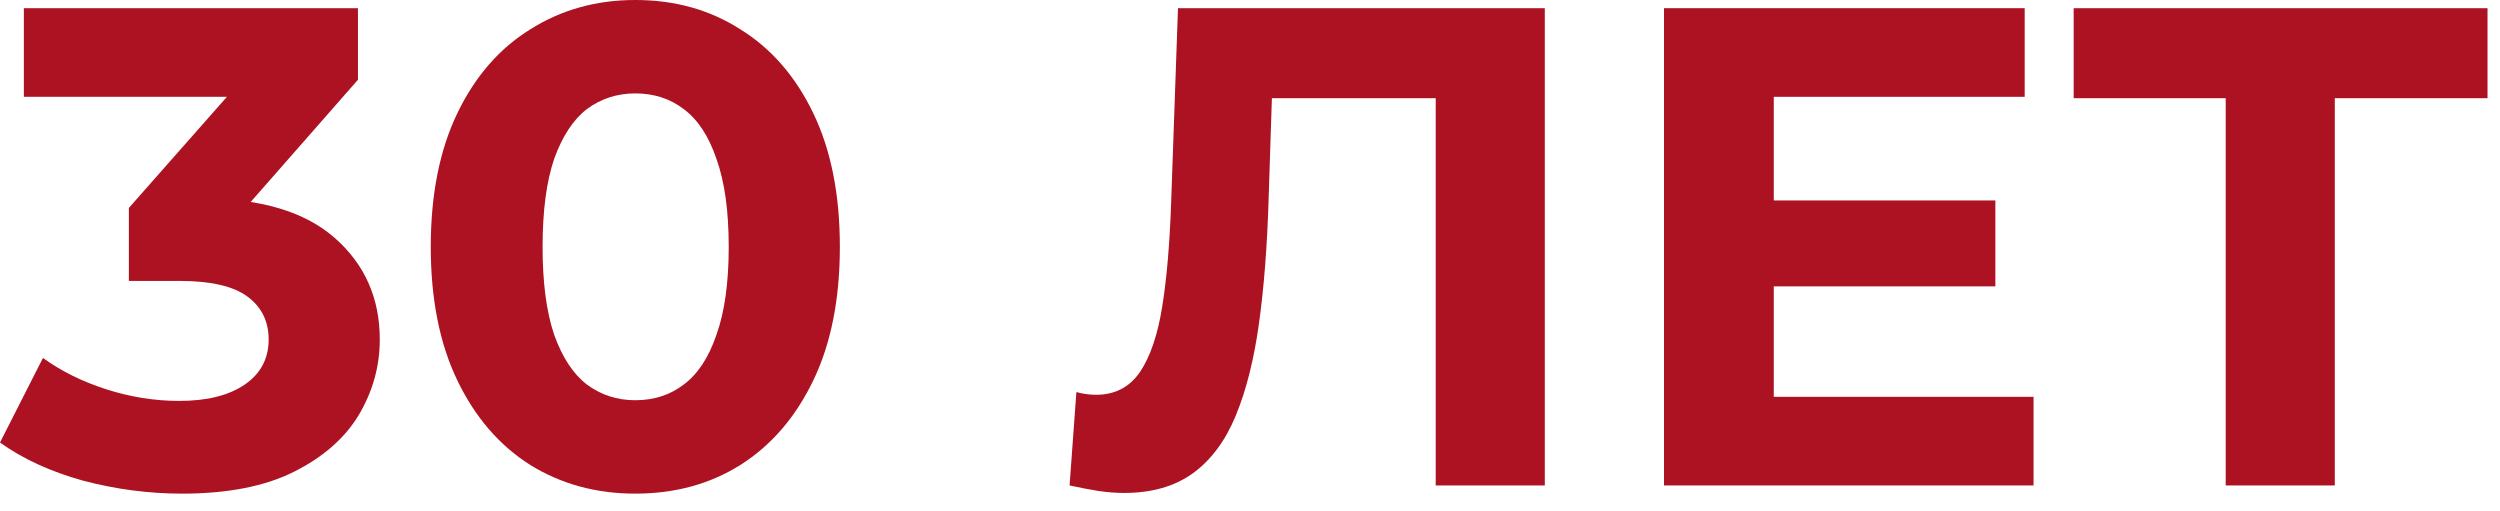
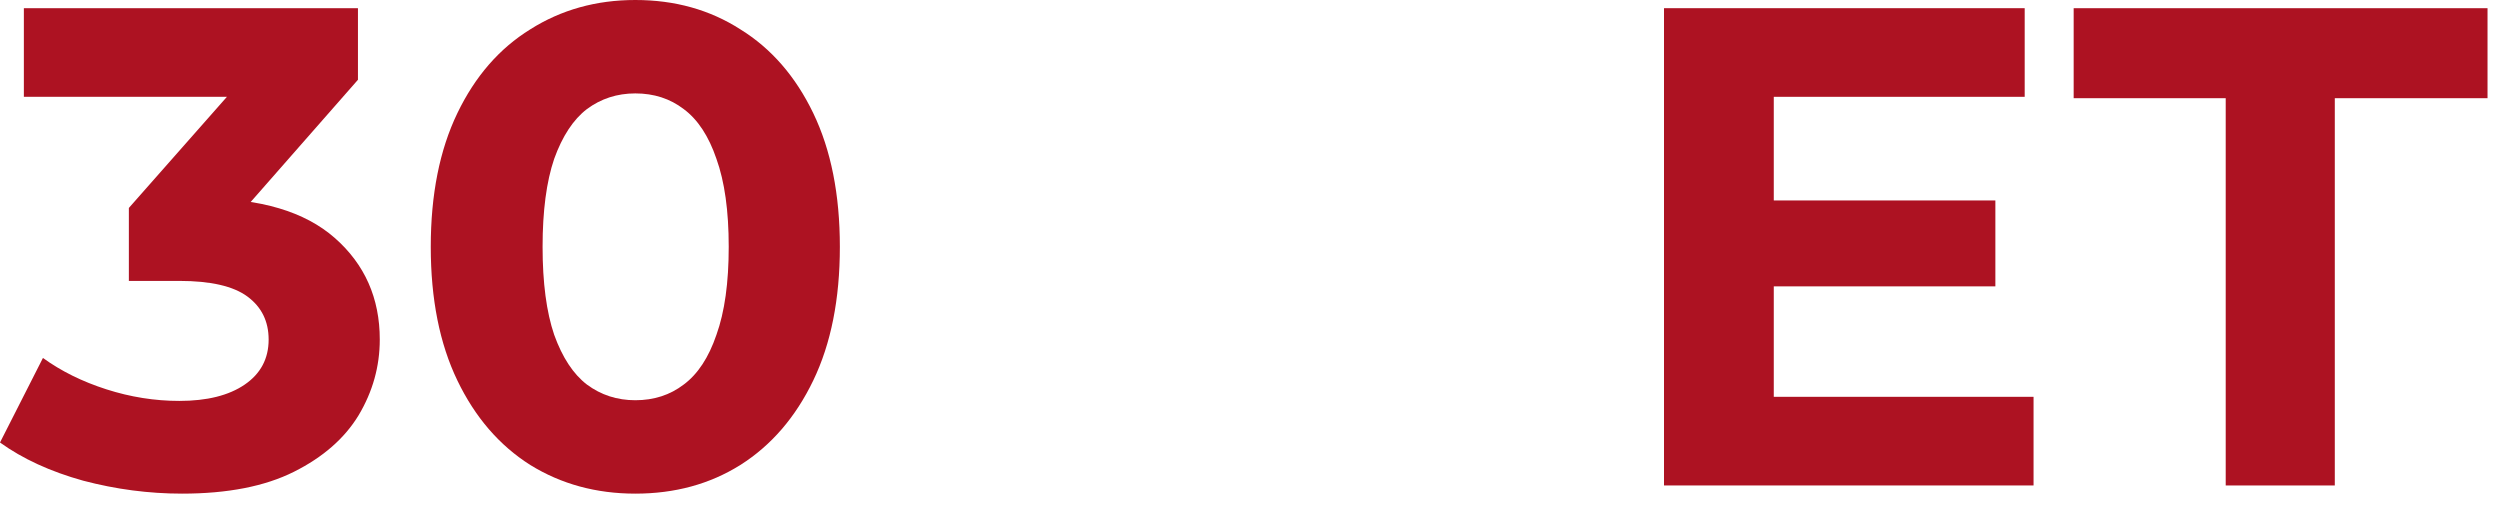
<svg xmlns="http://www.w3.org/2000/svg" width="88" height="18" viewBox="0 0 88 18" fill="none">
  <path d="M6.408 17.376C5.24 17.376 4.08 17.224 2.928 16.92C1.776 16.6 0.8 16.152 0 15.576L1.512 12.6C2.152 13.064 2.896 13.432 3.744 13.704C4.592 13.976 5.448 14.112 6.312 14.112C7.288 14.112 8.056 13.92 8.616 13.536C9.176 13.152 9.456 12.624 9.456 11.952C9.456 11.312 9.208 10.808 8.712 10.44C8.216 10.072 7.416 9.888 6.312 9.888H4.536V7.32L9.216 2.016L9.648 3.408H0.84V0.288H12.6V2.808L7.944 8.112L5.976 6.984H7.104C9.168 6.984 10.728 7.448 11.784 8.376C12.84 9.304 13.368 10.496 13.368 11.952C13.368 12.896 13.12 13.784 12.624 14.616C12.128 15.432 11.368 16.096 10.344 16.608C9.32 17.12 8.008 17.376 6.408 17.376Z" fill="#AD1222" />
  <path d="M22.363 17.376C20.987 17.376 19.755 17.04 18.667 16.368C17.579 15.68 16.723 14.688 16.099 13.392C15.475 12.096 15.163 10.528 15.163 8.688C15.163 6.848 15.475 5.28 16.099 3.984C16.723 2.688 17.579 1.704 18.667 1.032C19.755 0.344 20.987 0 22.363 0C23.755 0 24.987 0.344 26.059 1.032C27.147 1.704 28.003 2.688 28.627 3.984C29.251 5.28 29.563 6.848 29.563 8.688C29.563 10.528 29.251 12.096 28.627 13.392C28.003 14.688 27.147 15.68 26.059 16.368C24.987 17.04 23.755 17.376 22.363 17.376ZM22.363 14.088C23.019 14.088 23.587 13.904 24.067 13.536C24.563 13.168 24.947 12.584 25.219 11.784C25.507 10.984 25.651 9.952 25.651 8.688C25.651 7.424 25.507 6.392 25.219 5.592C24.947 4.792 24.563 4.208 24.067 3.84C23.587 3.472 23.019 3.288 22.363 3.288C21.723 3.288 21.155 3.472 20.659 3.84C20.179 4.208 19.795 4.792 19.507 5.592C19.235 6.392 19.099 7.424 19.099 8.688C19.099 9.952 19.235 10.984 19.507 11.784C19.795 12.584 20.179 13.168 20.659 13.536C21.155 13.904 21.723 14.088 22.363 14.088Z" fill="#AD1222" />
-   <path d="M39.569 17.352C39.281 17.352 38.977 17.328 38.657 17.28C38.353 17.232 38.017 17.168 37.649 17.088L37.889 13.8C38.113 13.864 38.345 13.896 38.585 13.896C39.241 13.896 39.753 13.632 40.121 13.104C40.489 12.56 40.753 11.784 40.913 10.776C41.073 9.768 41.177 8.544 41.225 7.104L41.465 0.288H54.377V17.088H50.537V2.568L51.425 3.456H44.009L44.801 2.52L44.657 6.96C44.609 8.608 44.497 10.072 44.321 11.352C44.145 12.632 43.873 13.72 43.505 14.616C43.137 15.512 42.633 16.192 41.993 16.656C41.353 17.12 40.545 17.352 39.569 17.352Z" fill="#AD1222" />
  <path d="M62.149 7.056H70.237V10.08H62.149V7.056ZM62.437 13.968H71.581V17.088H58.573V0.288H71.269V3.408H62.437V13.968Z" fill="#AD1222" />
  <path d="M78.345 17.088V2.568L79.233 3.456H72.993V0.288H87.561V3.456H81.321L82.185 2.568V17.088H78.345Z" fill="#AD1222" />
</svg>